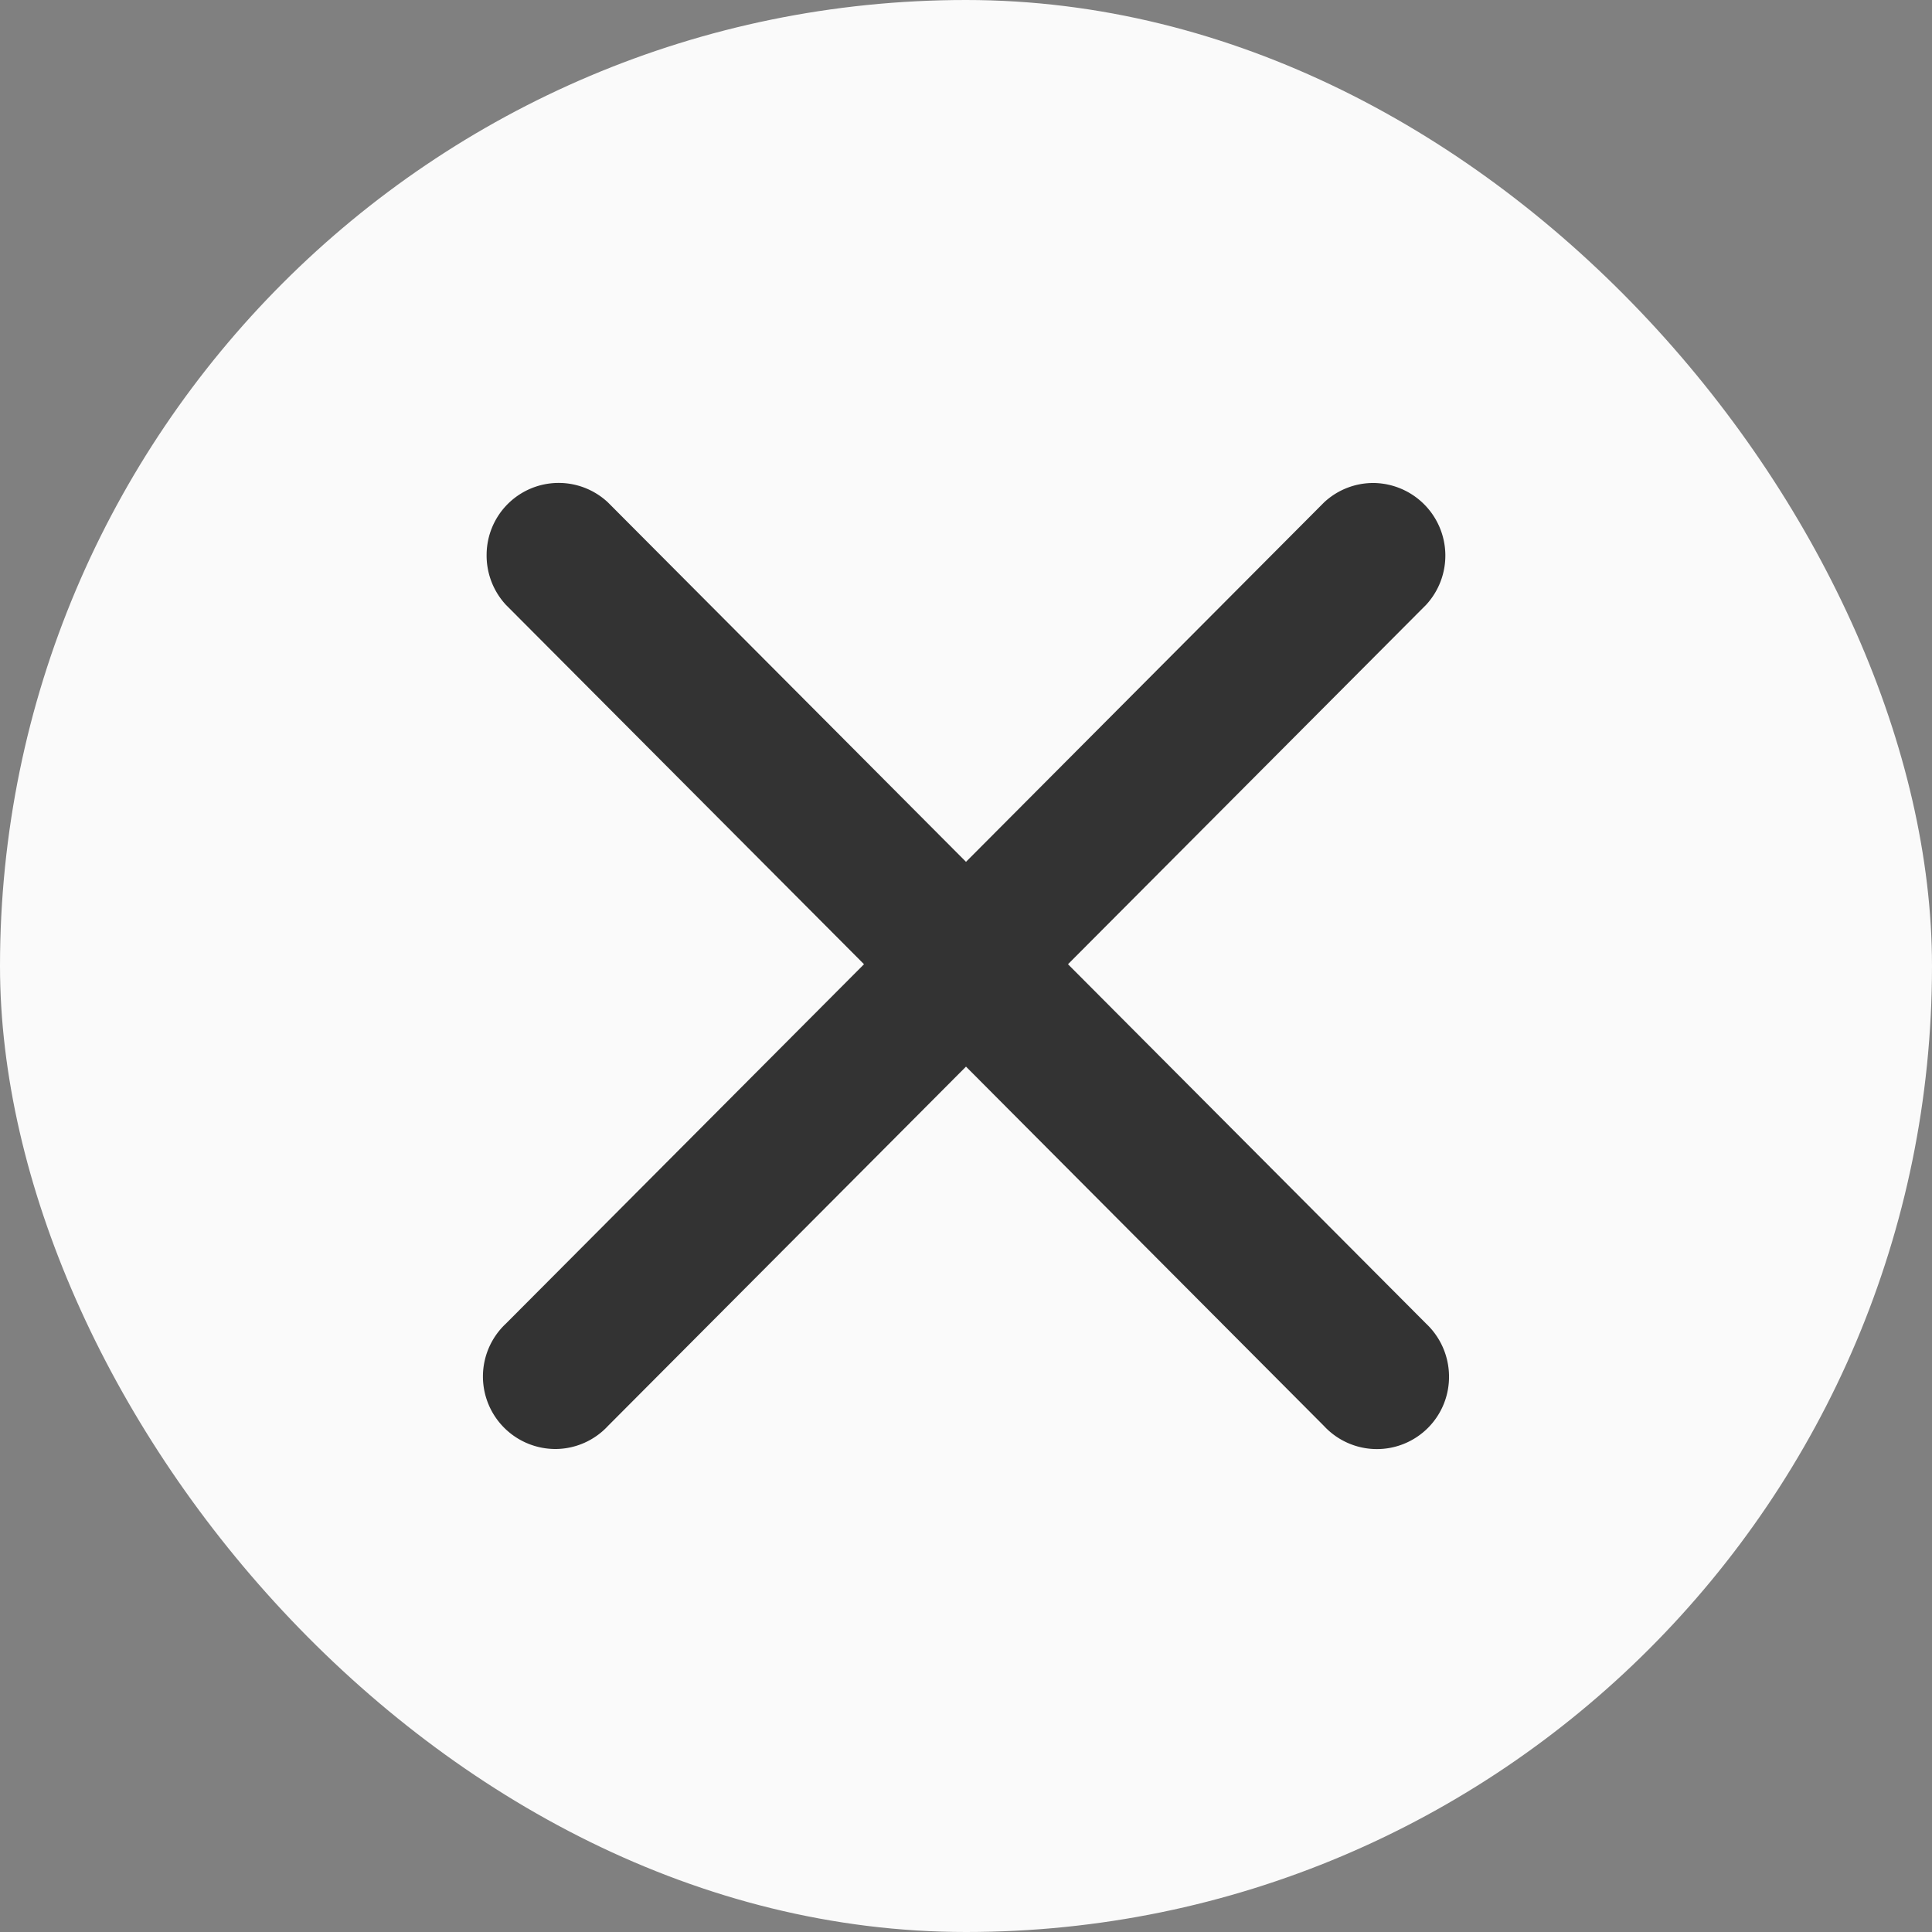
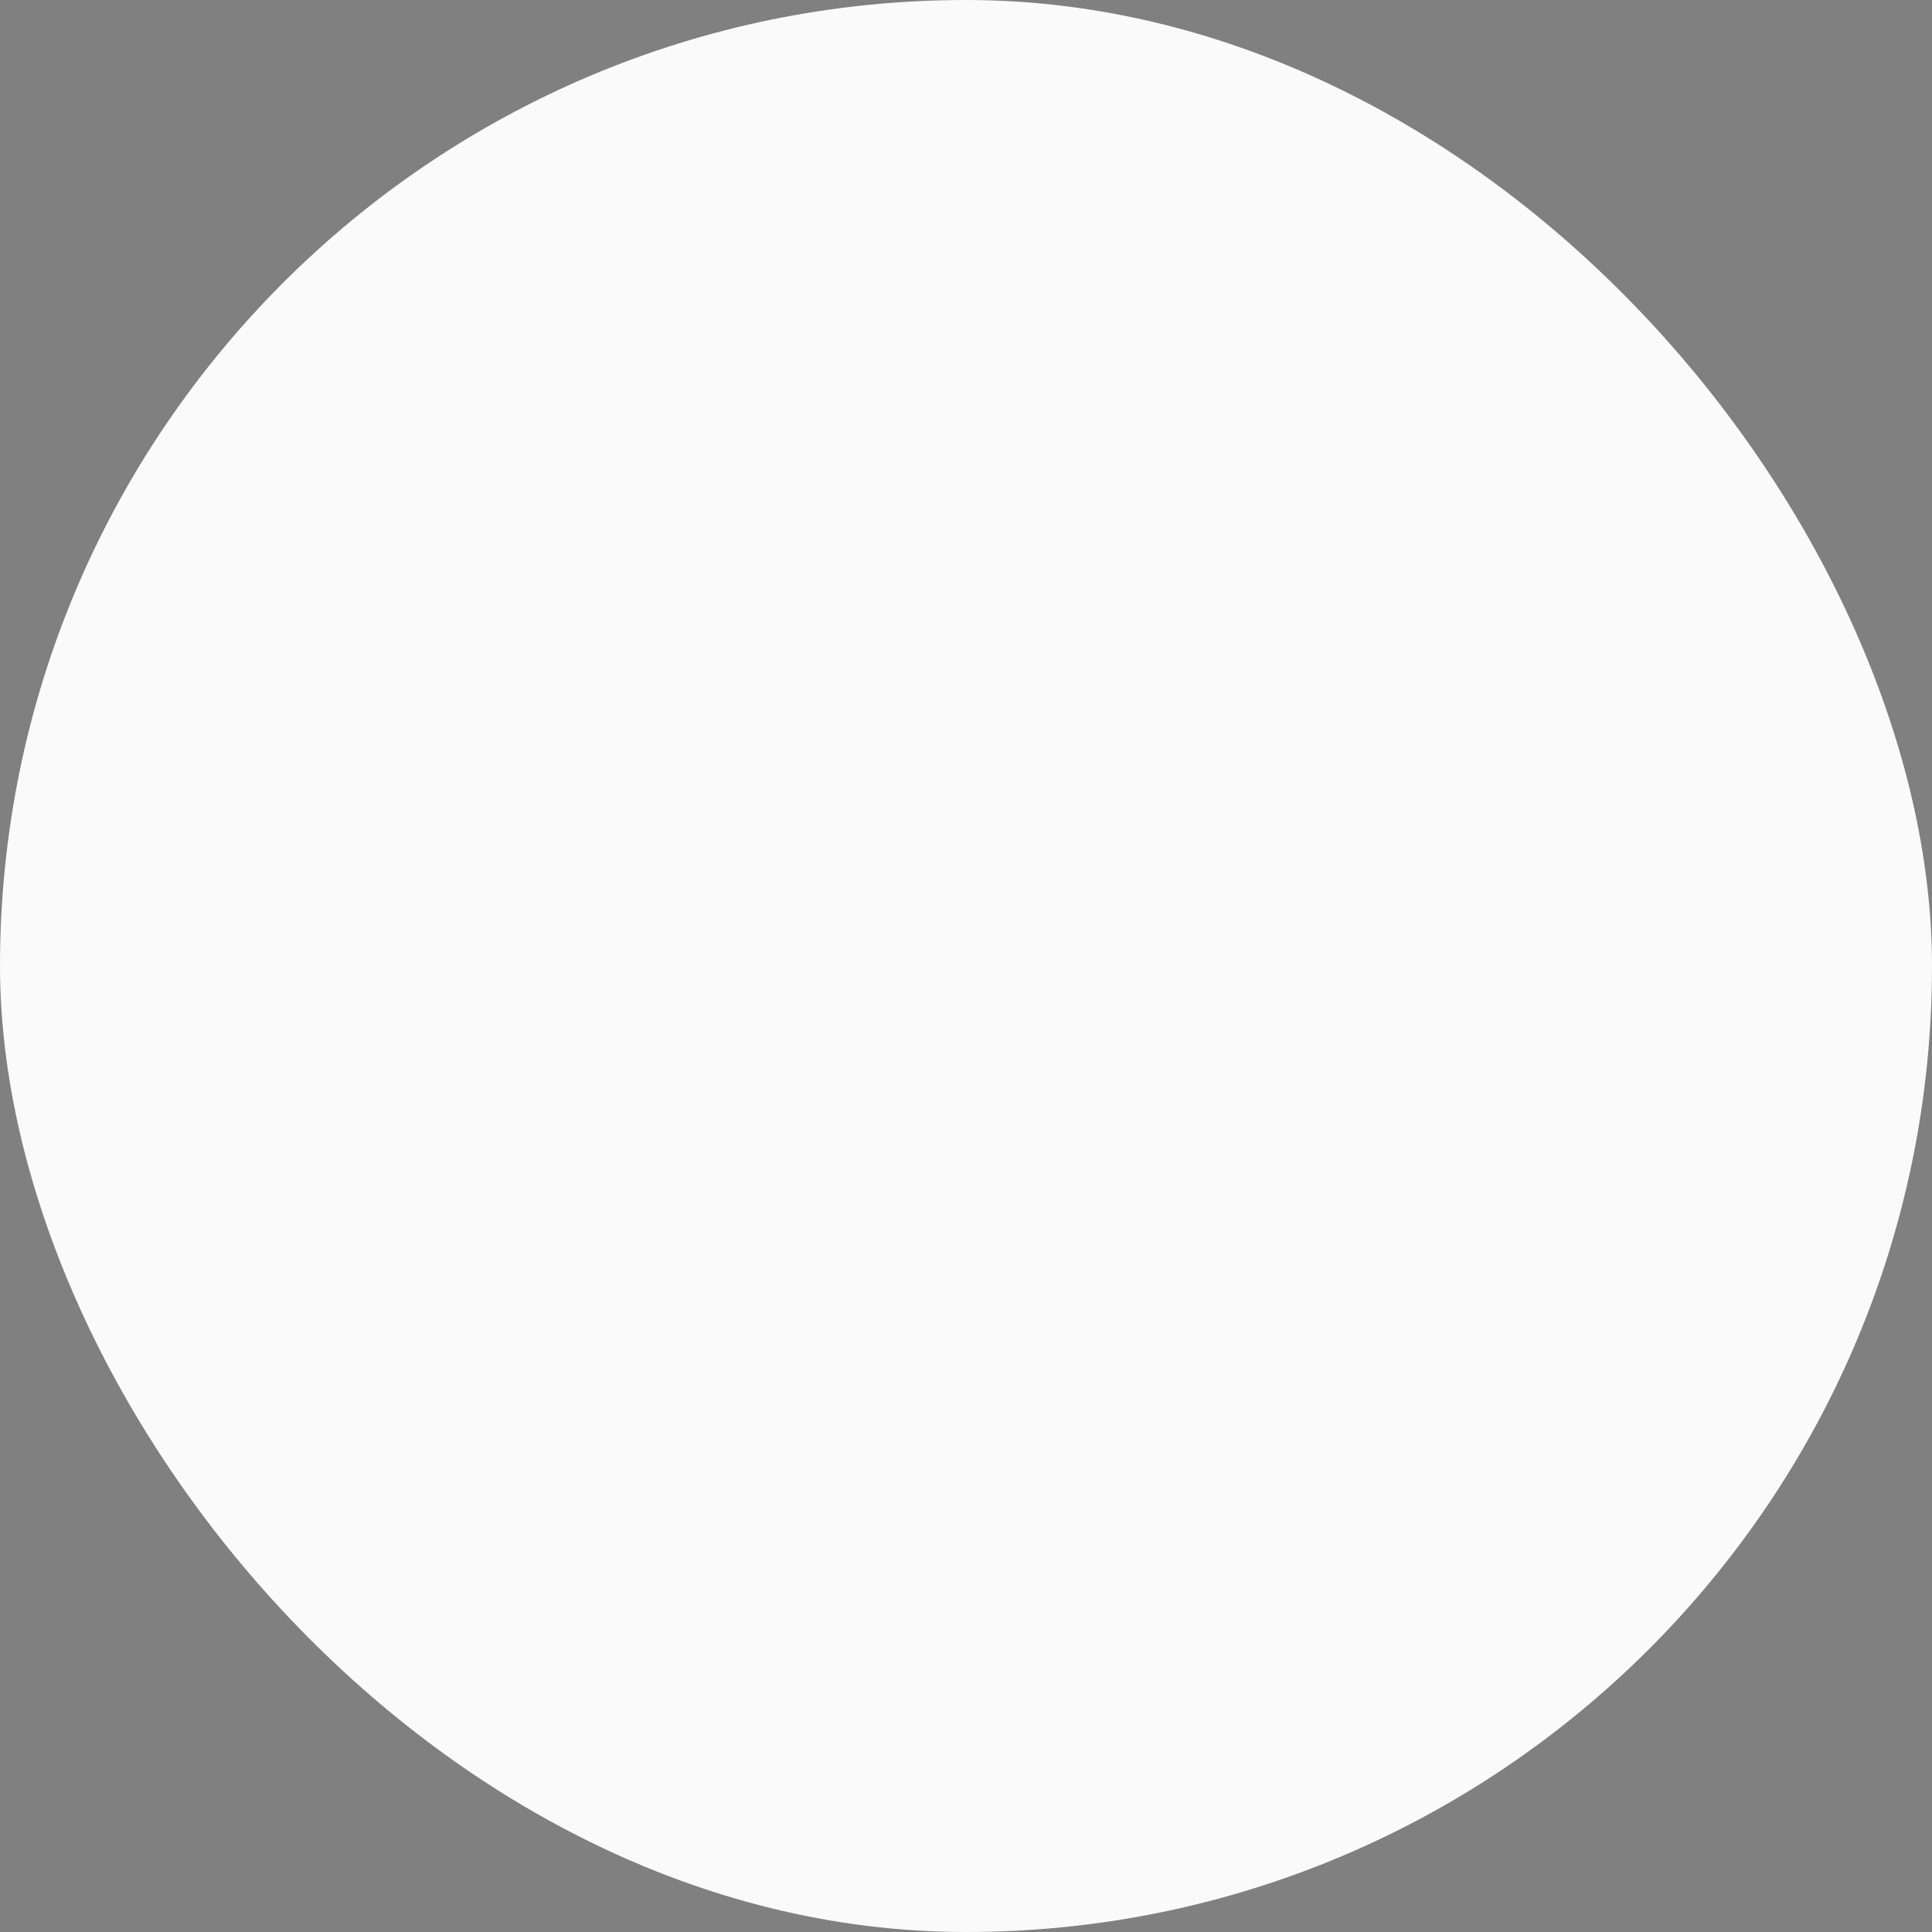
<svg xmlns="http://www.w3.org/2000/svg" width="24" height="24" fill="none">
  <rect width="100%" height="100%" fill="#808080" stroke="none" />
  <rect width="24" height="24" rx="12" fill="#FAFAFA" />
-   <path fill-rule="evenodd" clip-rule="evenodd" d="M7.553 6.242a.895.895 0 0 0-1.508.642.902.902 0 0 0 .24.63l4.448 4.464-4.448 4.464a.899.899 0 0 0-.22.995.901.901 0 0 0 .847.563.895.895 0 0 0 .64-.286L12 13.25l4.447 4.464a.896.896 0 0 0 1.553-.63.904.904 0 0 0-.285-.642l-4.448-4.464 4.448-4.464A.902.902 0 0 0 17.075 6a.894.894 0 0 0-.628.242L12 10.706 7.553 6.242z" fill="#333" />
</svg>